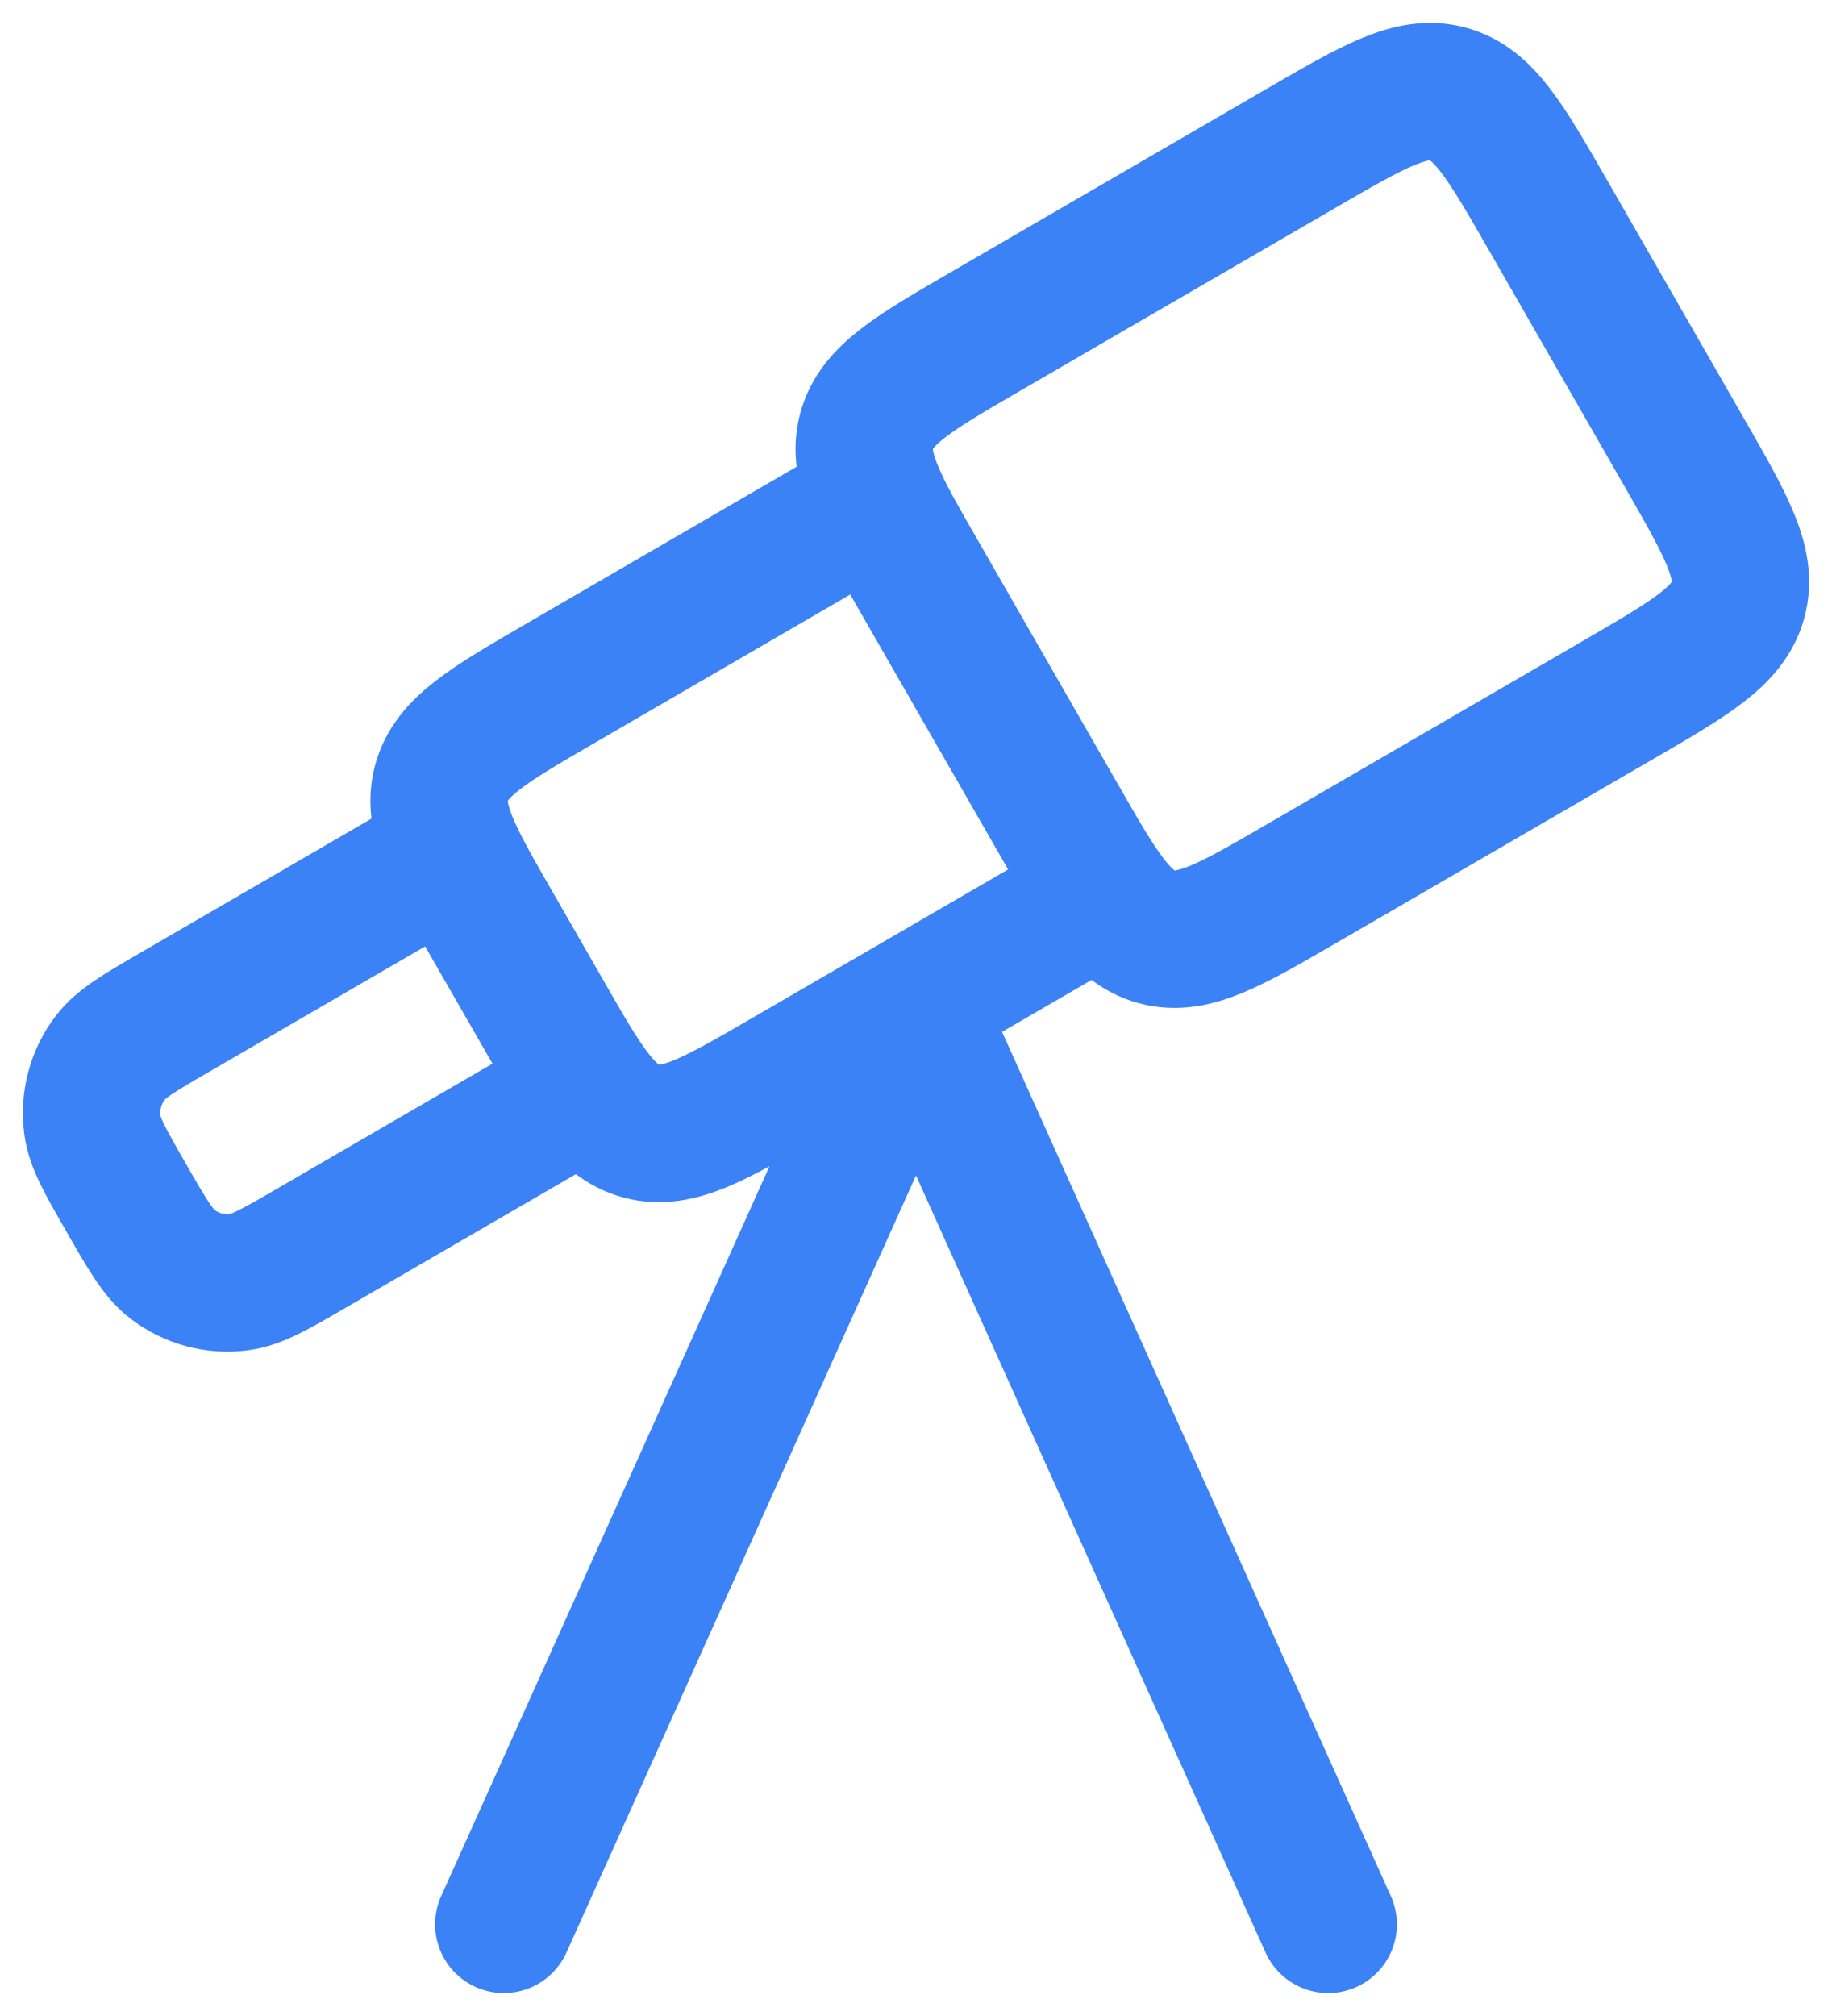
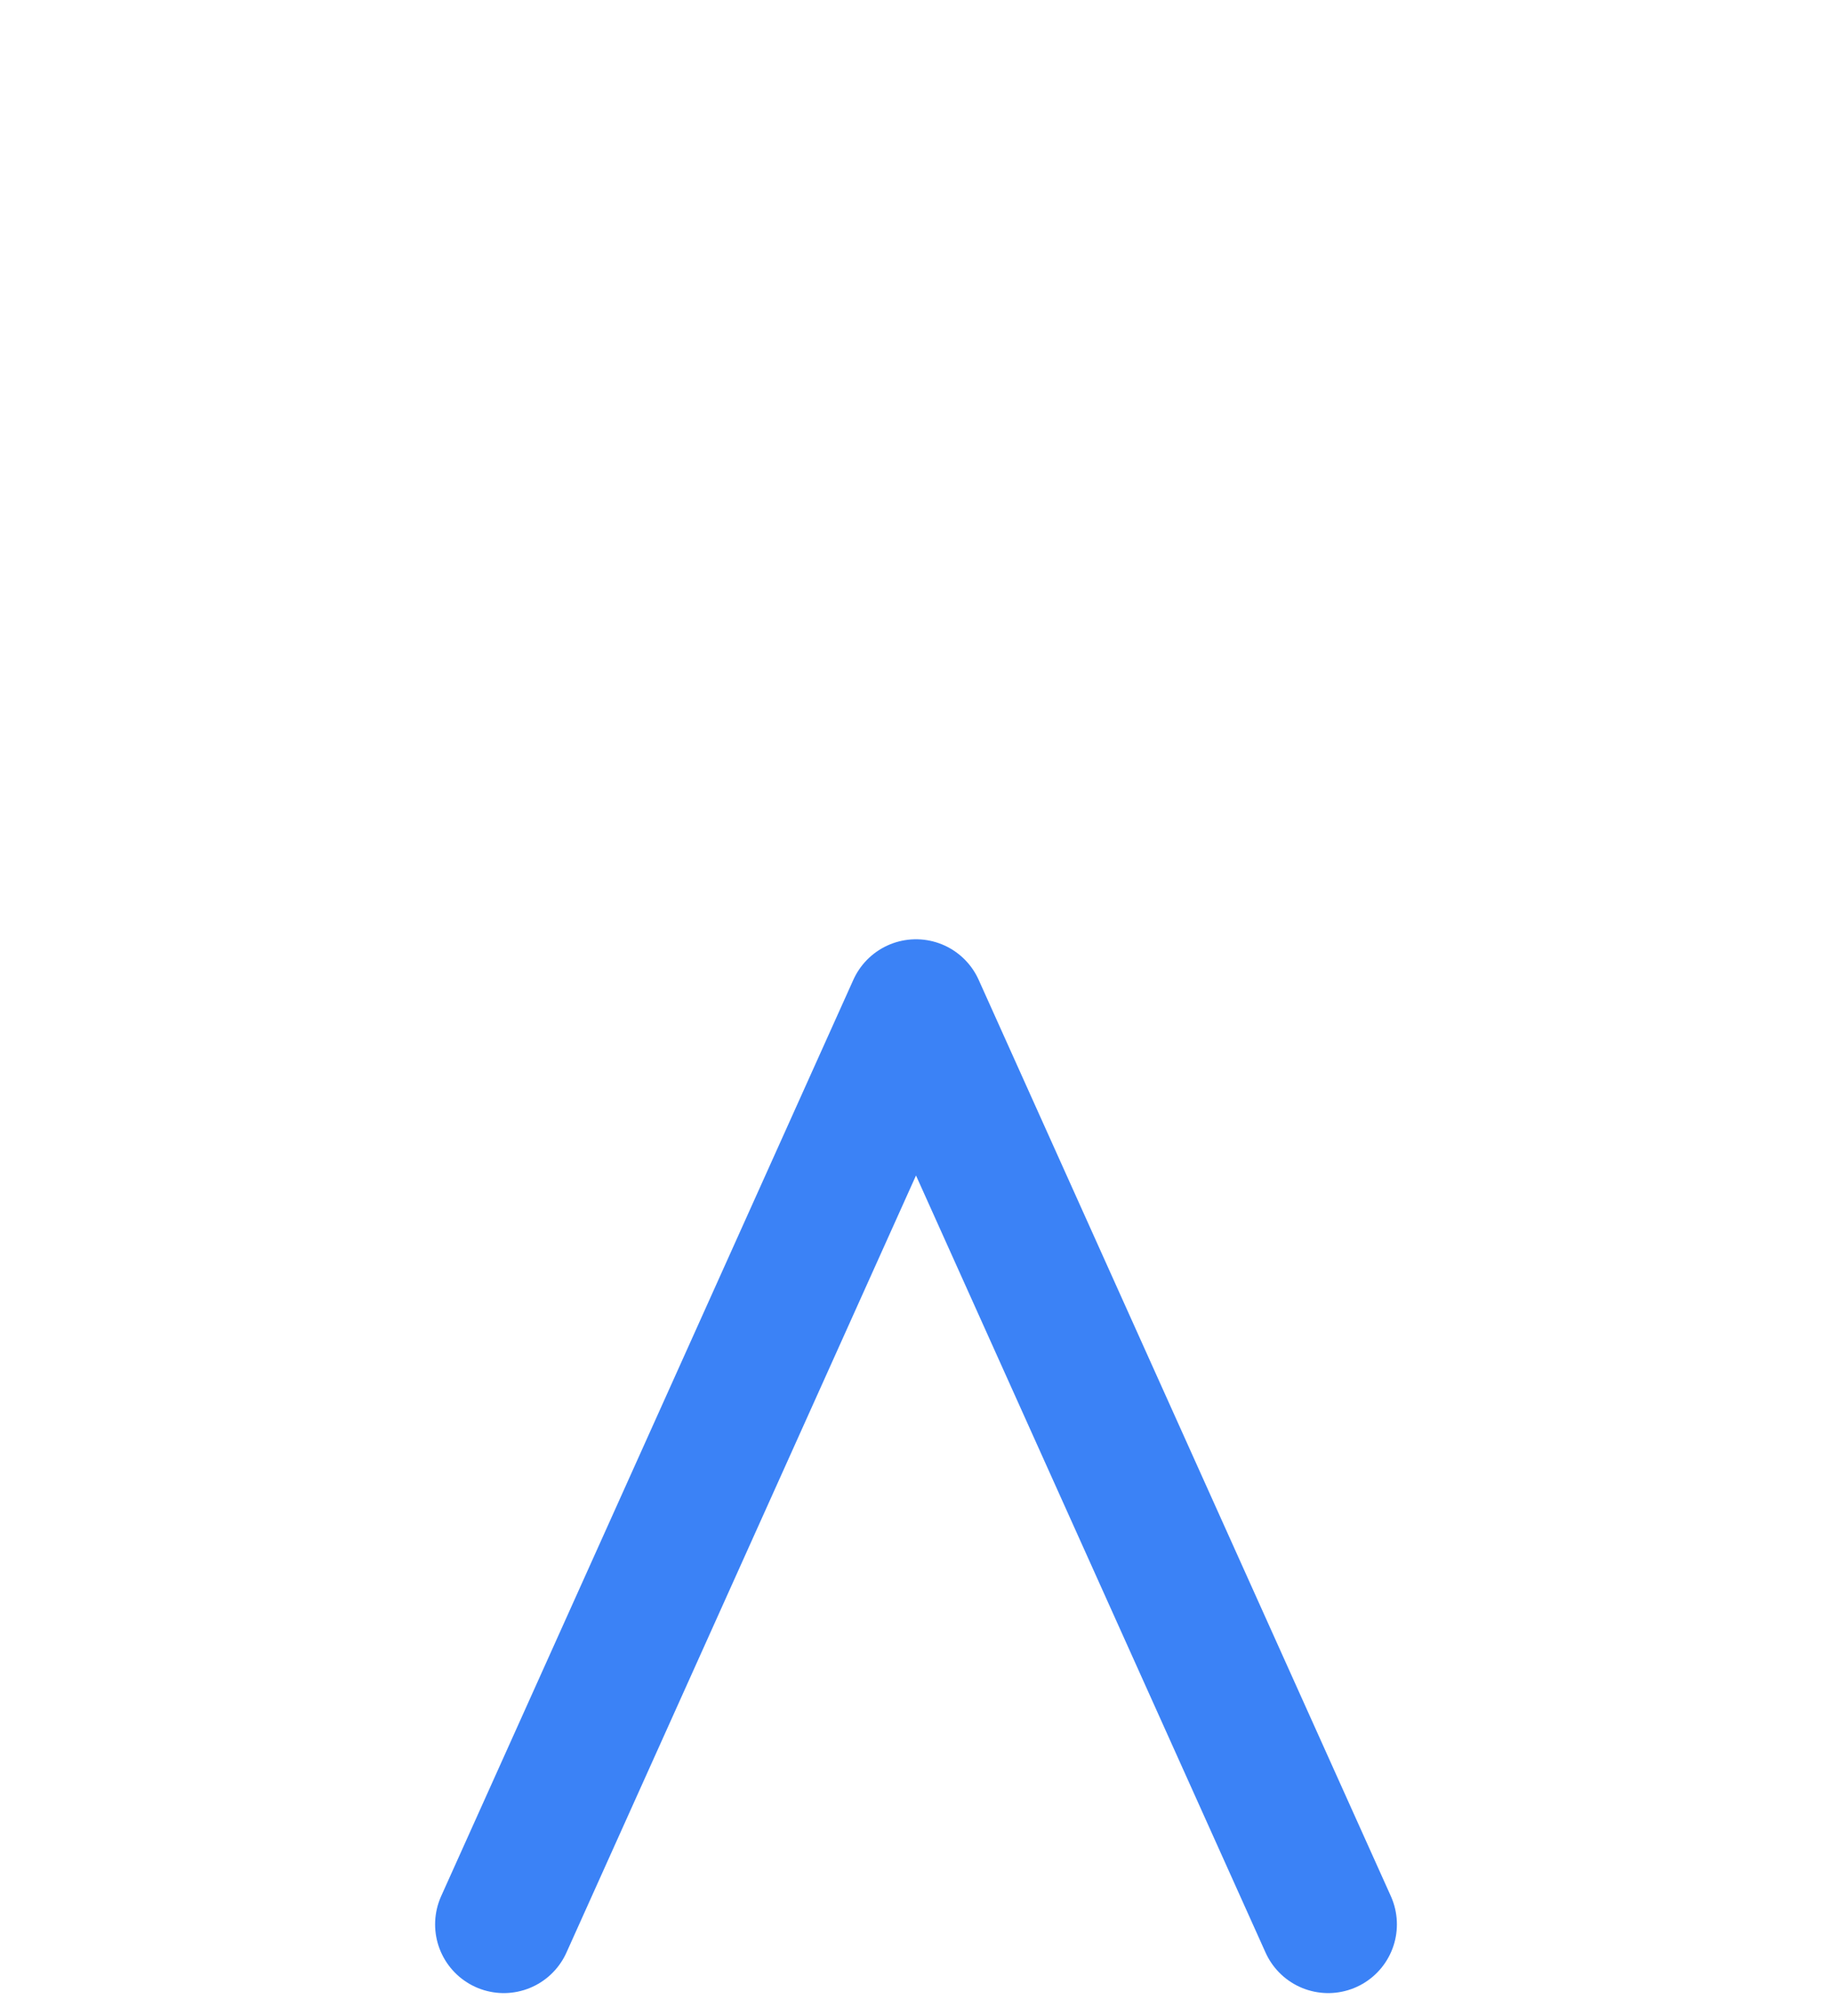
<svg xmlns="http://www.w3.org/2000/svg" width="40" height="44" viewBox="0 0 40 44" fill="none">
-   <path d="M28.399 3.242C30.013 2.306 30.82 1.838 31.611 2.051C32.401 2.264 32.867 3.075 33.799 4.696L36.764 9.857C37.696 11.479 38.161 12.29 37.95 13.085C37.738 13.879 36.931 14.347 35.317 15.284L28.47 19.256C26.856 20.193 26.049 20.661 25.259 20.448C24.468 20.235 24.002 19.424 23.07 17.802L20.105 12.642C19.174 11.02 18.708 10.209 18.92 9.414C19.131 8.62 19.938 8.151 21.552 7.215L28.399 3.242Z" stroke="#3B82F6" stroke-width="3" />
-   <path d="M19.117 10.921L24.058 19.523L17.212 23.495C15.598 24.431 14.791 24.9 14 24.687C13.209 24.474 12.743 23.663 11.812 22.041L10.823 20.321C9.892 18.699 9.426 17.888 9.638 17.093C9.85 16.299 10.656 15.831 12.27 14.894L19.117 10.921Z" stroke="#3B82F6" stroke-width="3" />
-   <path d="M9.835 18.601L12.8 23.761L6.809 27.237C6.011 27.7 5.613 27.931 5.223 27.983C4.703 28.052 4.177 27.91 3.762 27.59C3.45 27.349 3.219 26.948 2.759 26.147C2.298 25.345 2.068 24.945 2.017 24.553C1.948 24.03 2.089 23.502 2.408 23.084C2.648 22.771 3.047 22.54 3.844 22.077L9.835 18.601Z" stroke="#3B82F6" stroke-width="3" />
  <path d="M11 42L20 22L29 42" stroke="#3B82F6" stroke-width="3" stroke-linecap="round" stroke-linejoin="round" />
</svg>